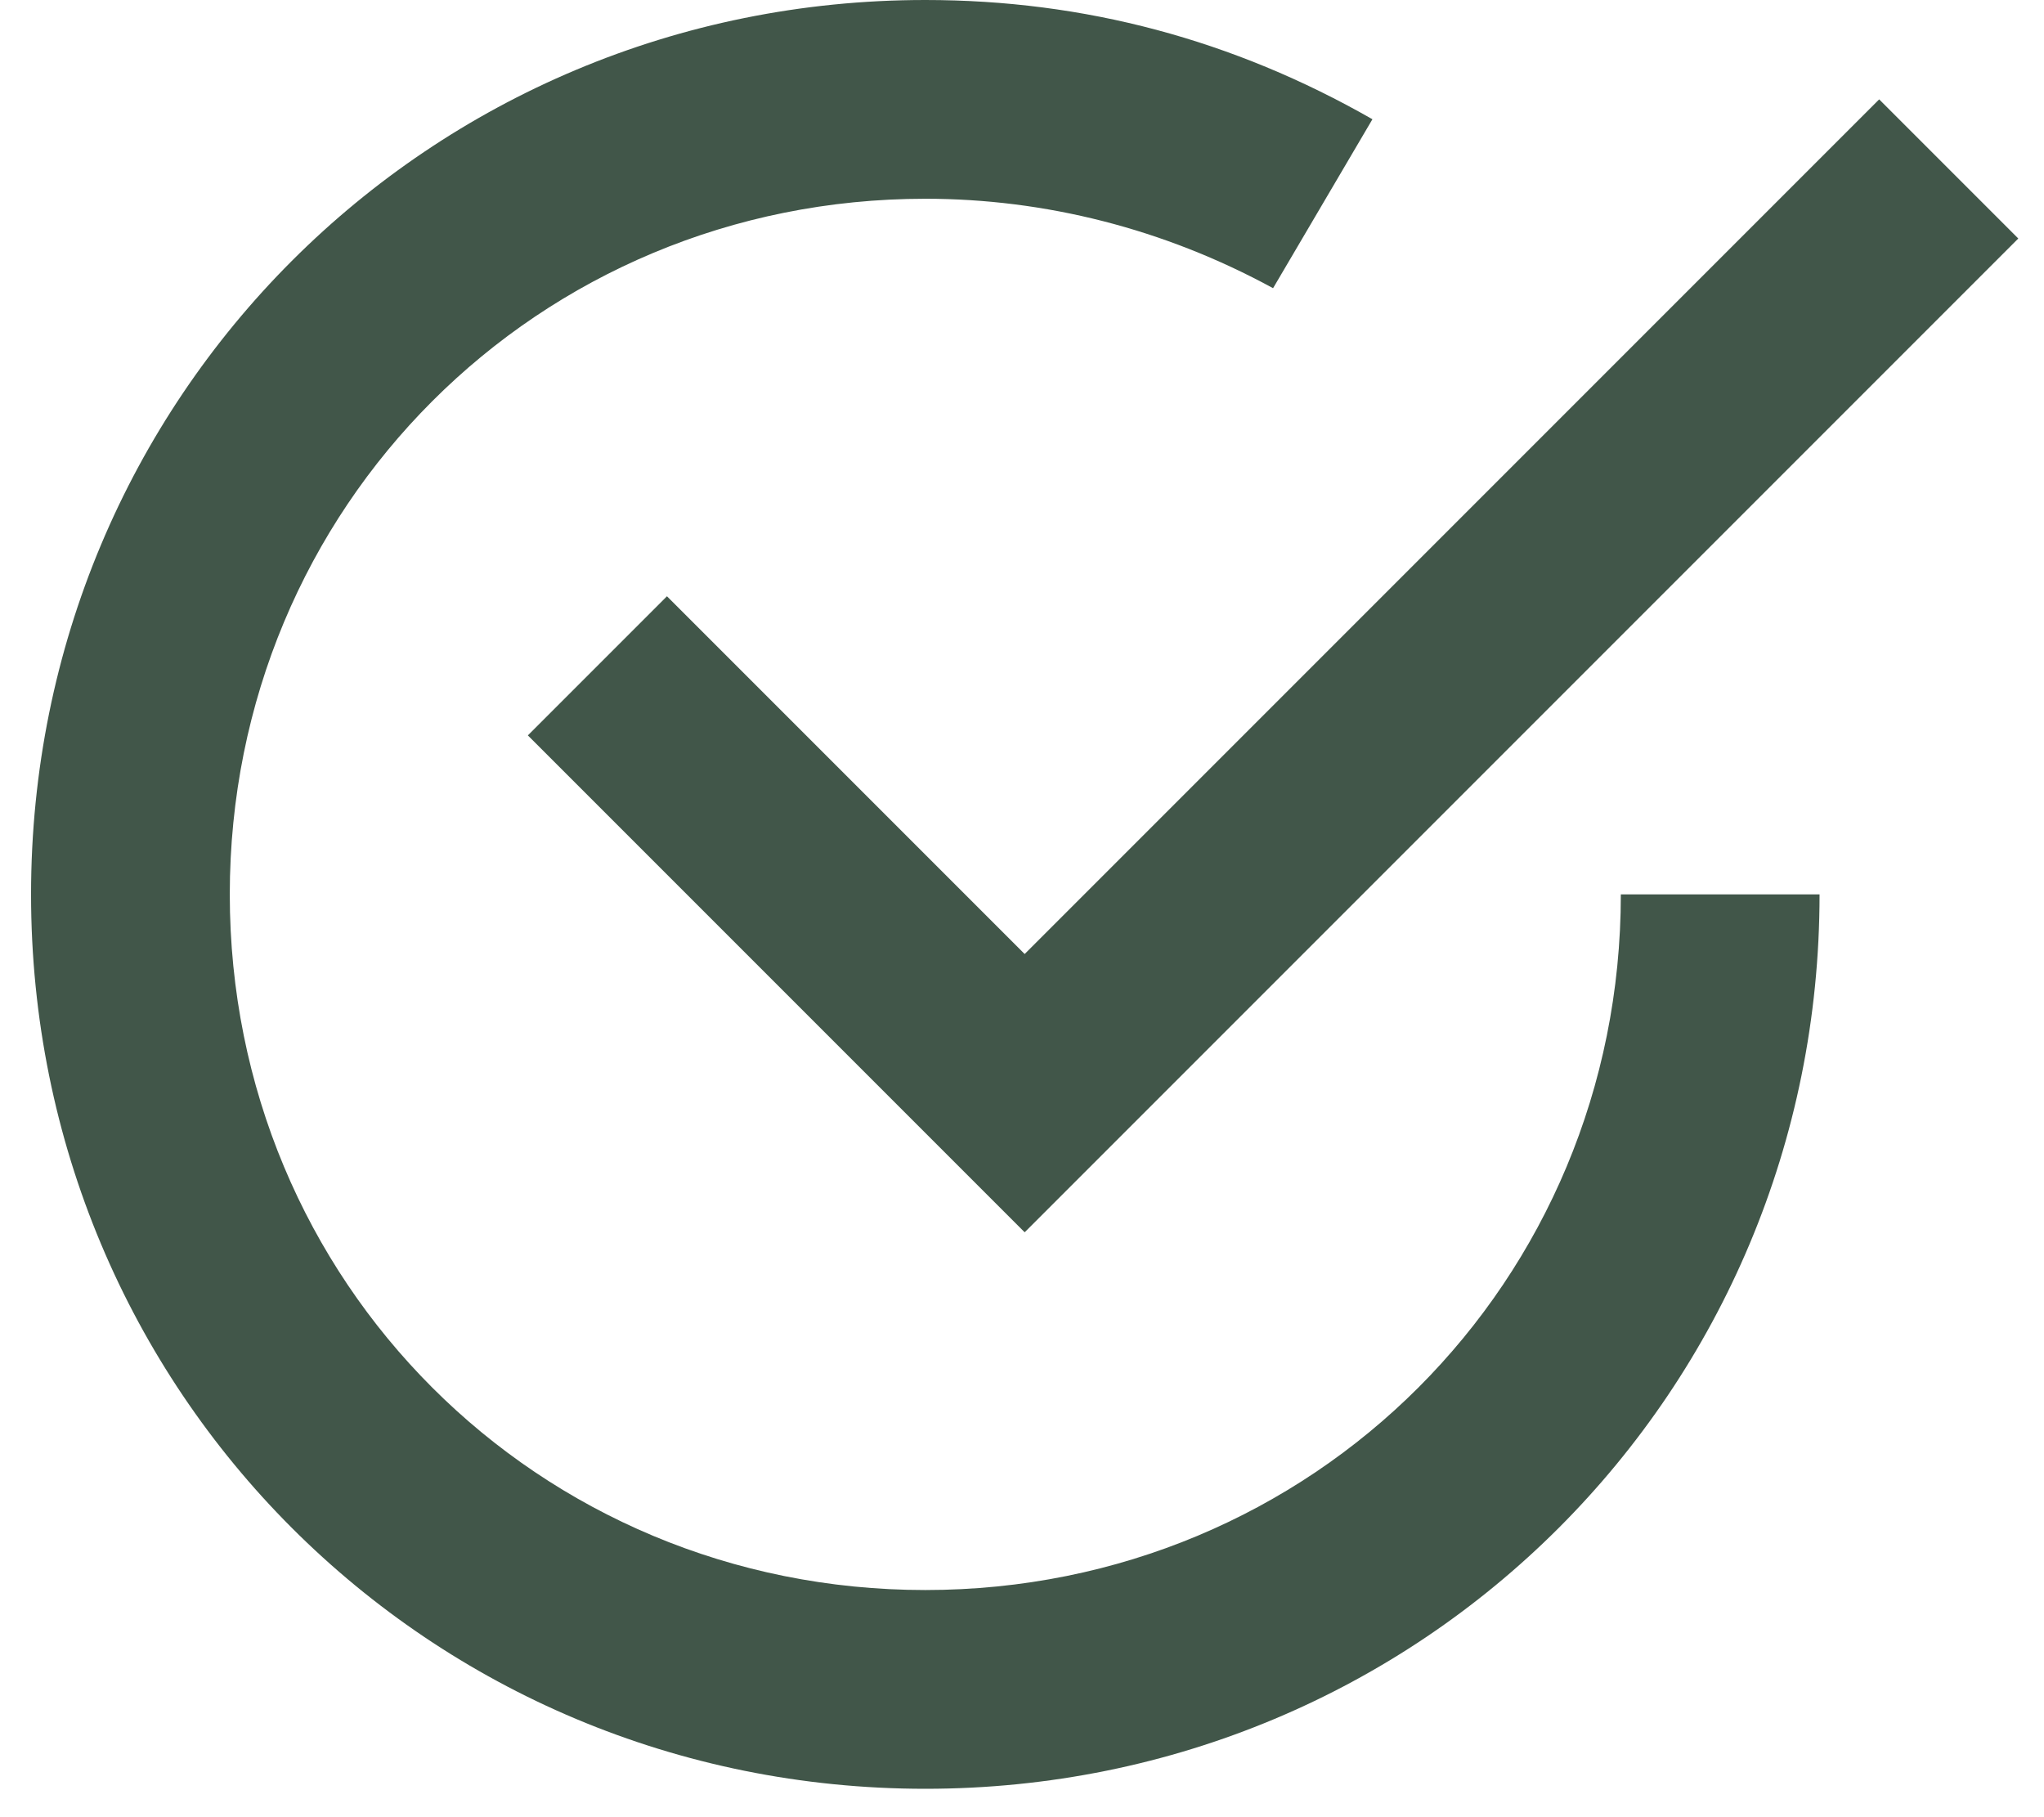
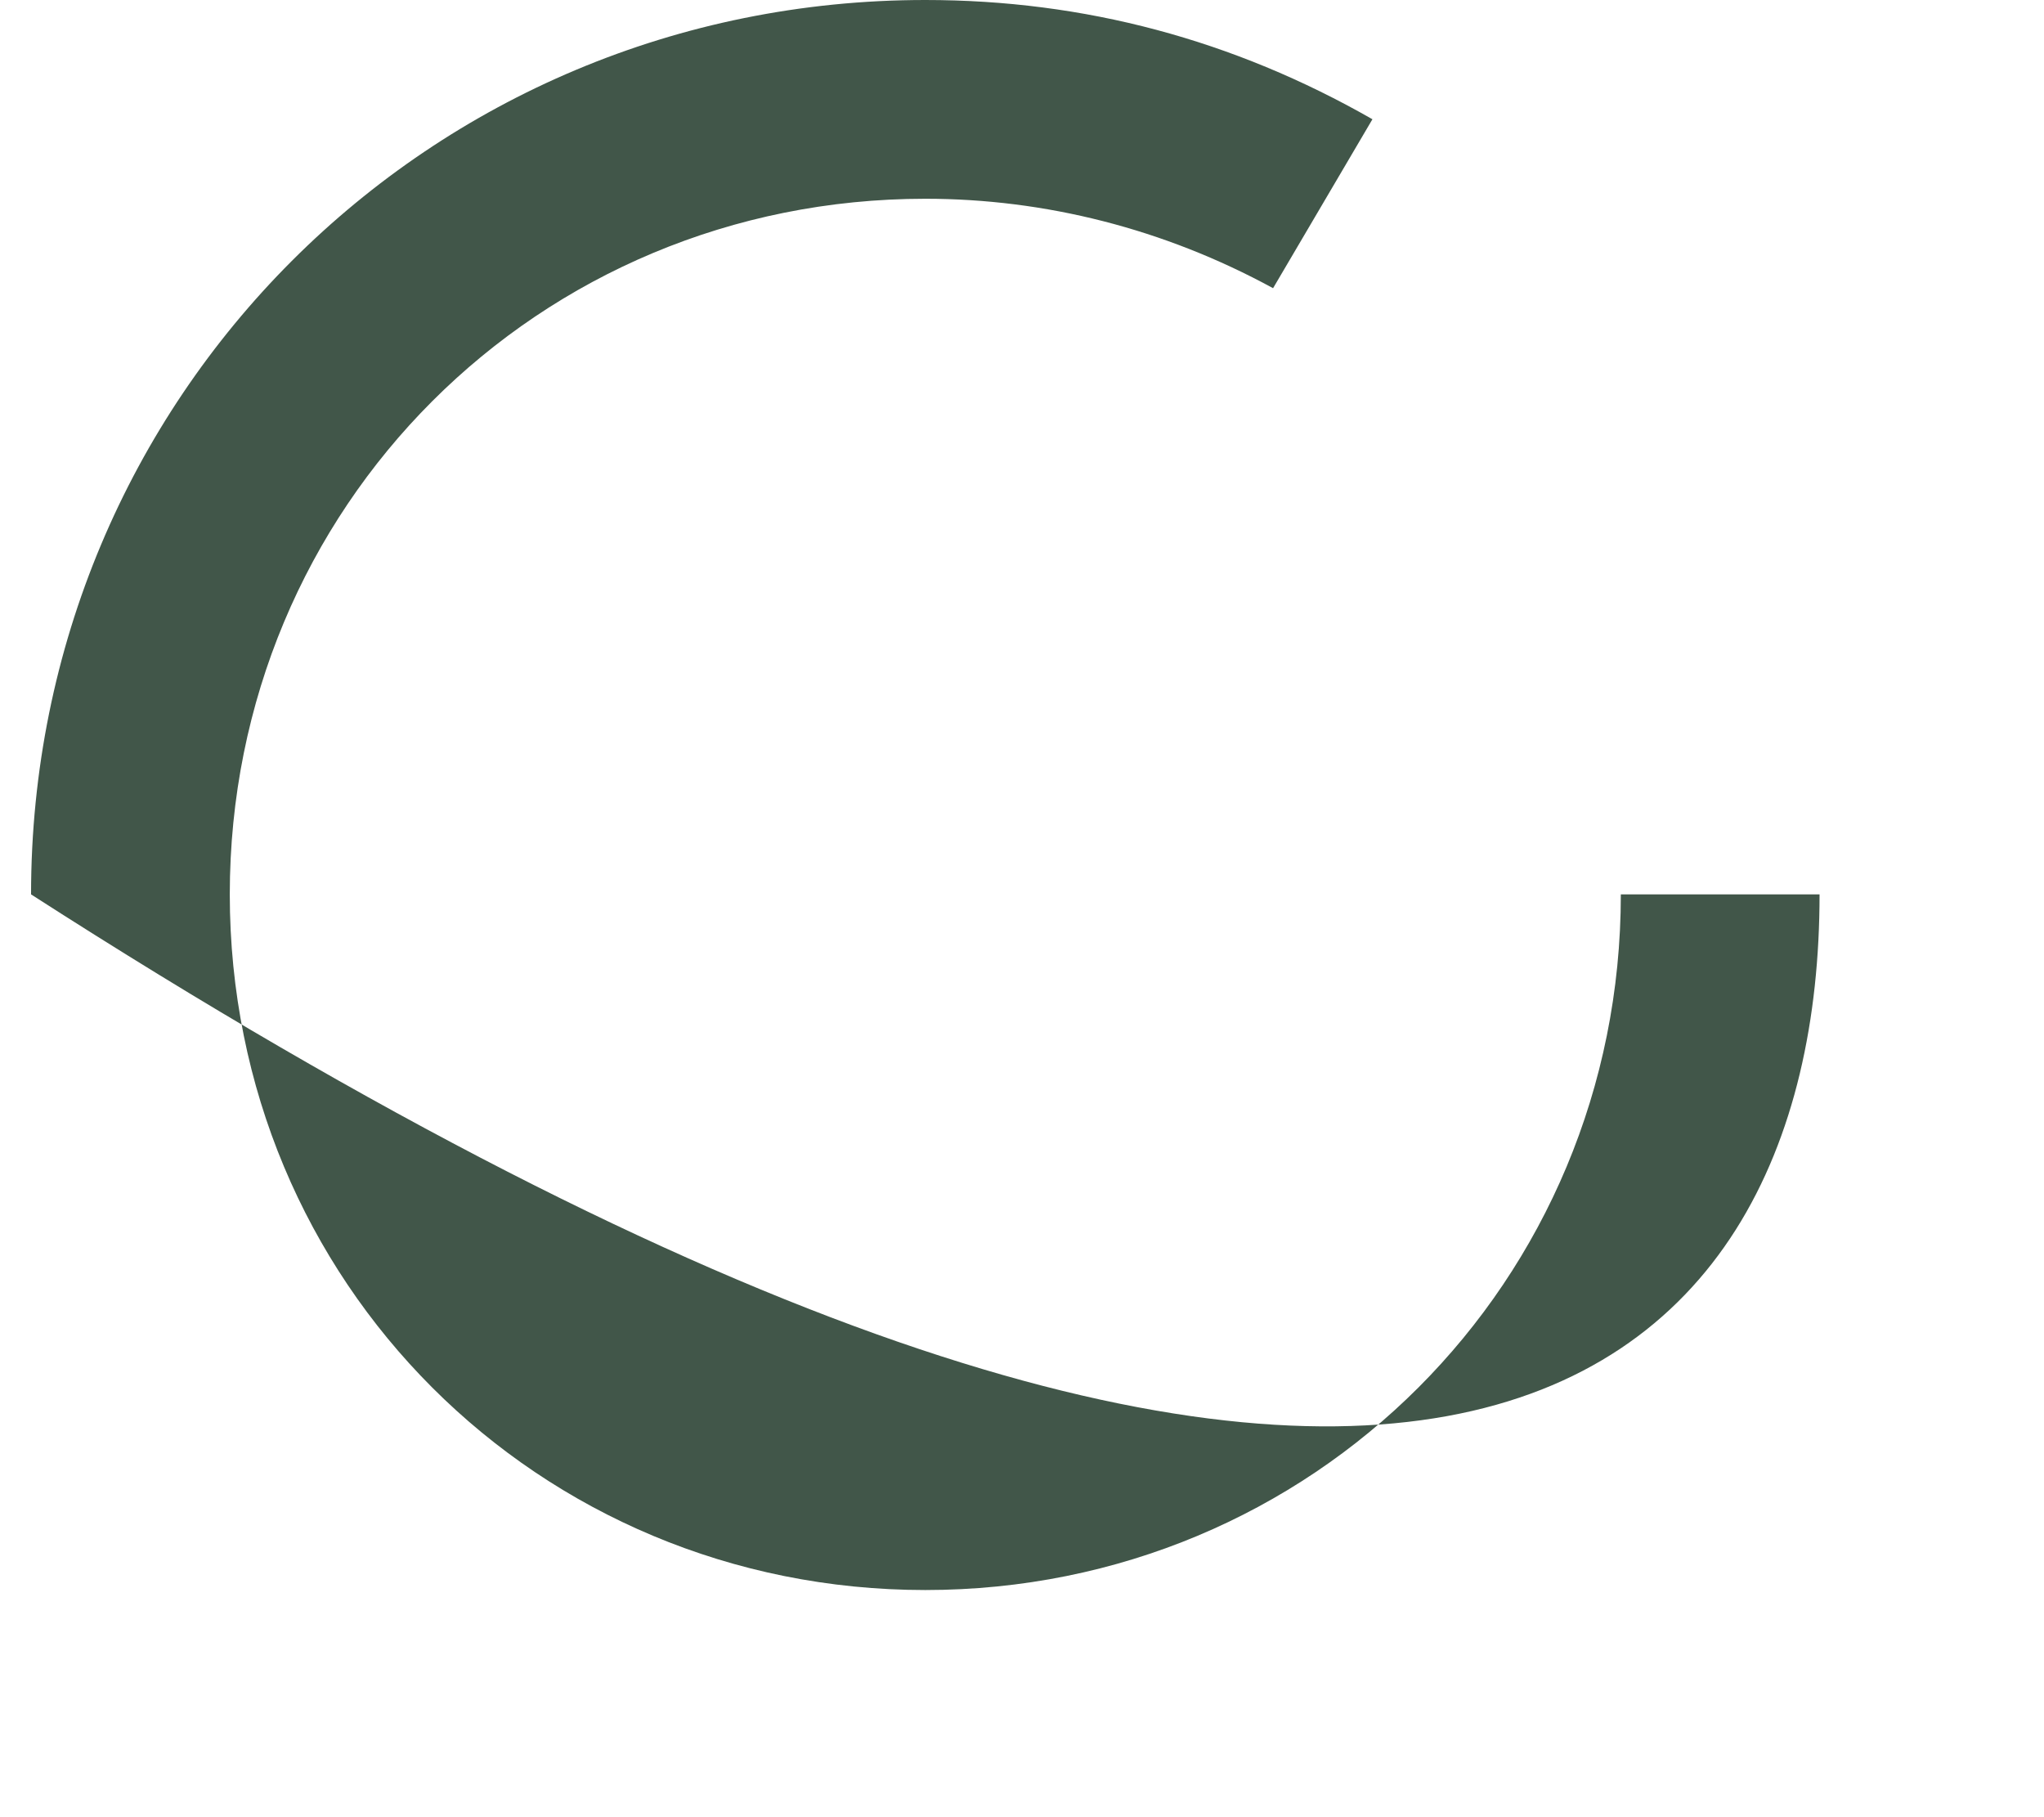
<svg xmlns="http://www.w3.org/2000/svg" width="36" height="32" viewBox="0 0 36 32" fill="none">
-   <path d="M11.747 10.5L9.297 12.95L18.047 21.7L35.547 4.2L33.097 1.75L18.047 16.8L11.747 10.5Z" fill="#415649" />
-   <path d="M16.297 28C9.472 28 4.047 22.575 4.047 15.75C4.047 8.925 9.472 3.5 16.297 3.5C18.397 3.5 20.497 4.025 22.422 5.075L24.172 2.1C21.722 0.7 19.097 0 16.297 0C7.547 0 0.547 7 0.547 15.75C0.547 24.5 7.547 31.5 16.297 31.5C25.047 31.5 32.047 24.5 32.047 15.75H28.547C28.547 22.575 23.122 28 16.297 28Z" fill="#415649" />
+   <path d="M16.297 28C9.472 28 4.047 22.575 4.047 15.75C4.047 8.925 9.472 3.5 16.297 3.5C18.397 3.5 20.497 4.025 22.422 5.075L24.172 2.1C21.722 0.7 19.097 0 16.297 0C7.547 0 0.547 7 0.547 15.75C25.047 31.5 32.047 24.5 32.047 15.75H28.547C28.547 22.575 23.122 28 16.297 28Z" fill="#415649" />
</svg>